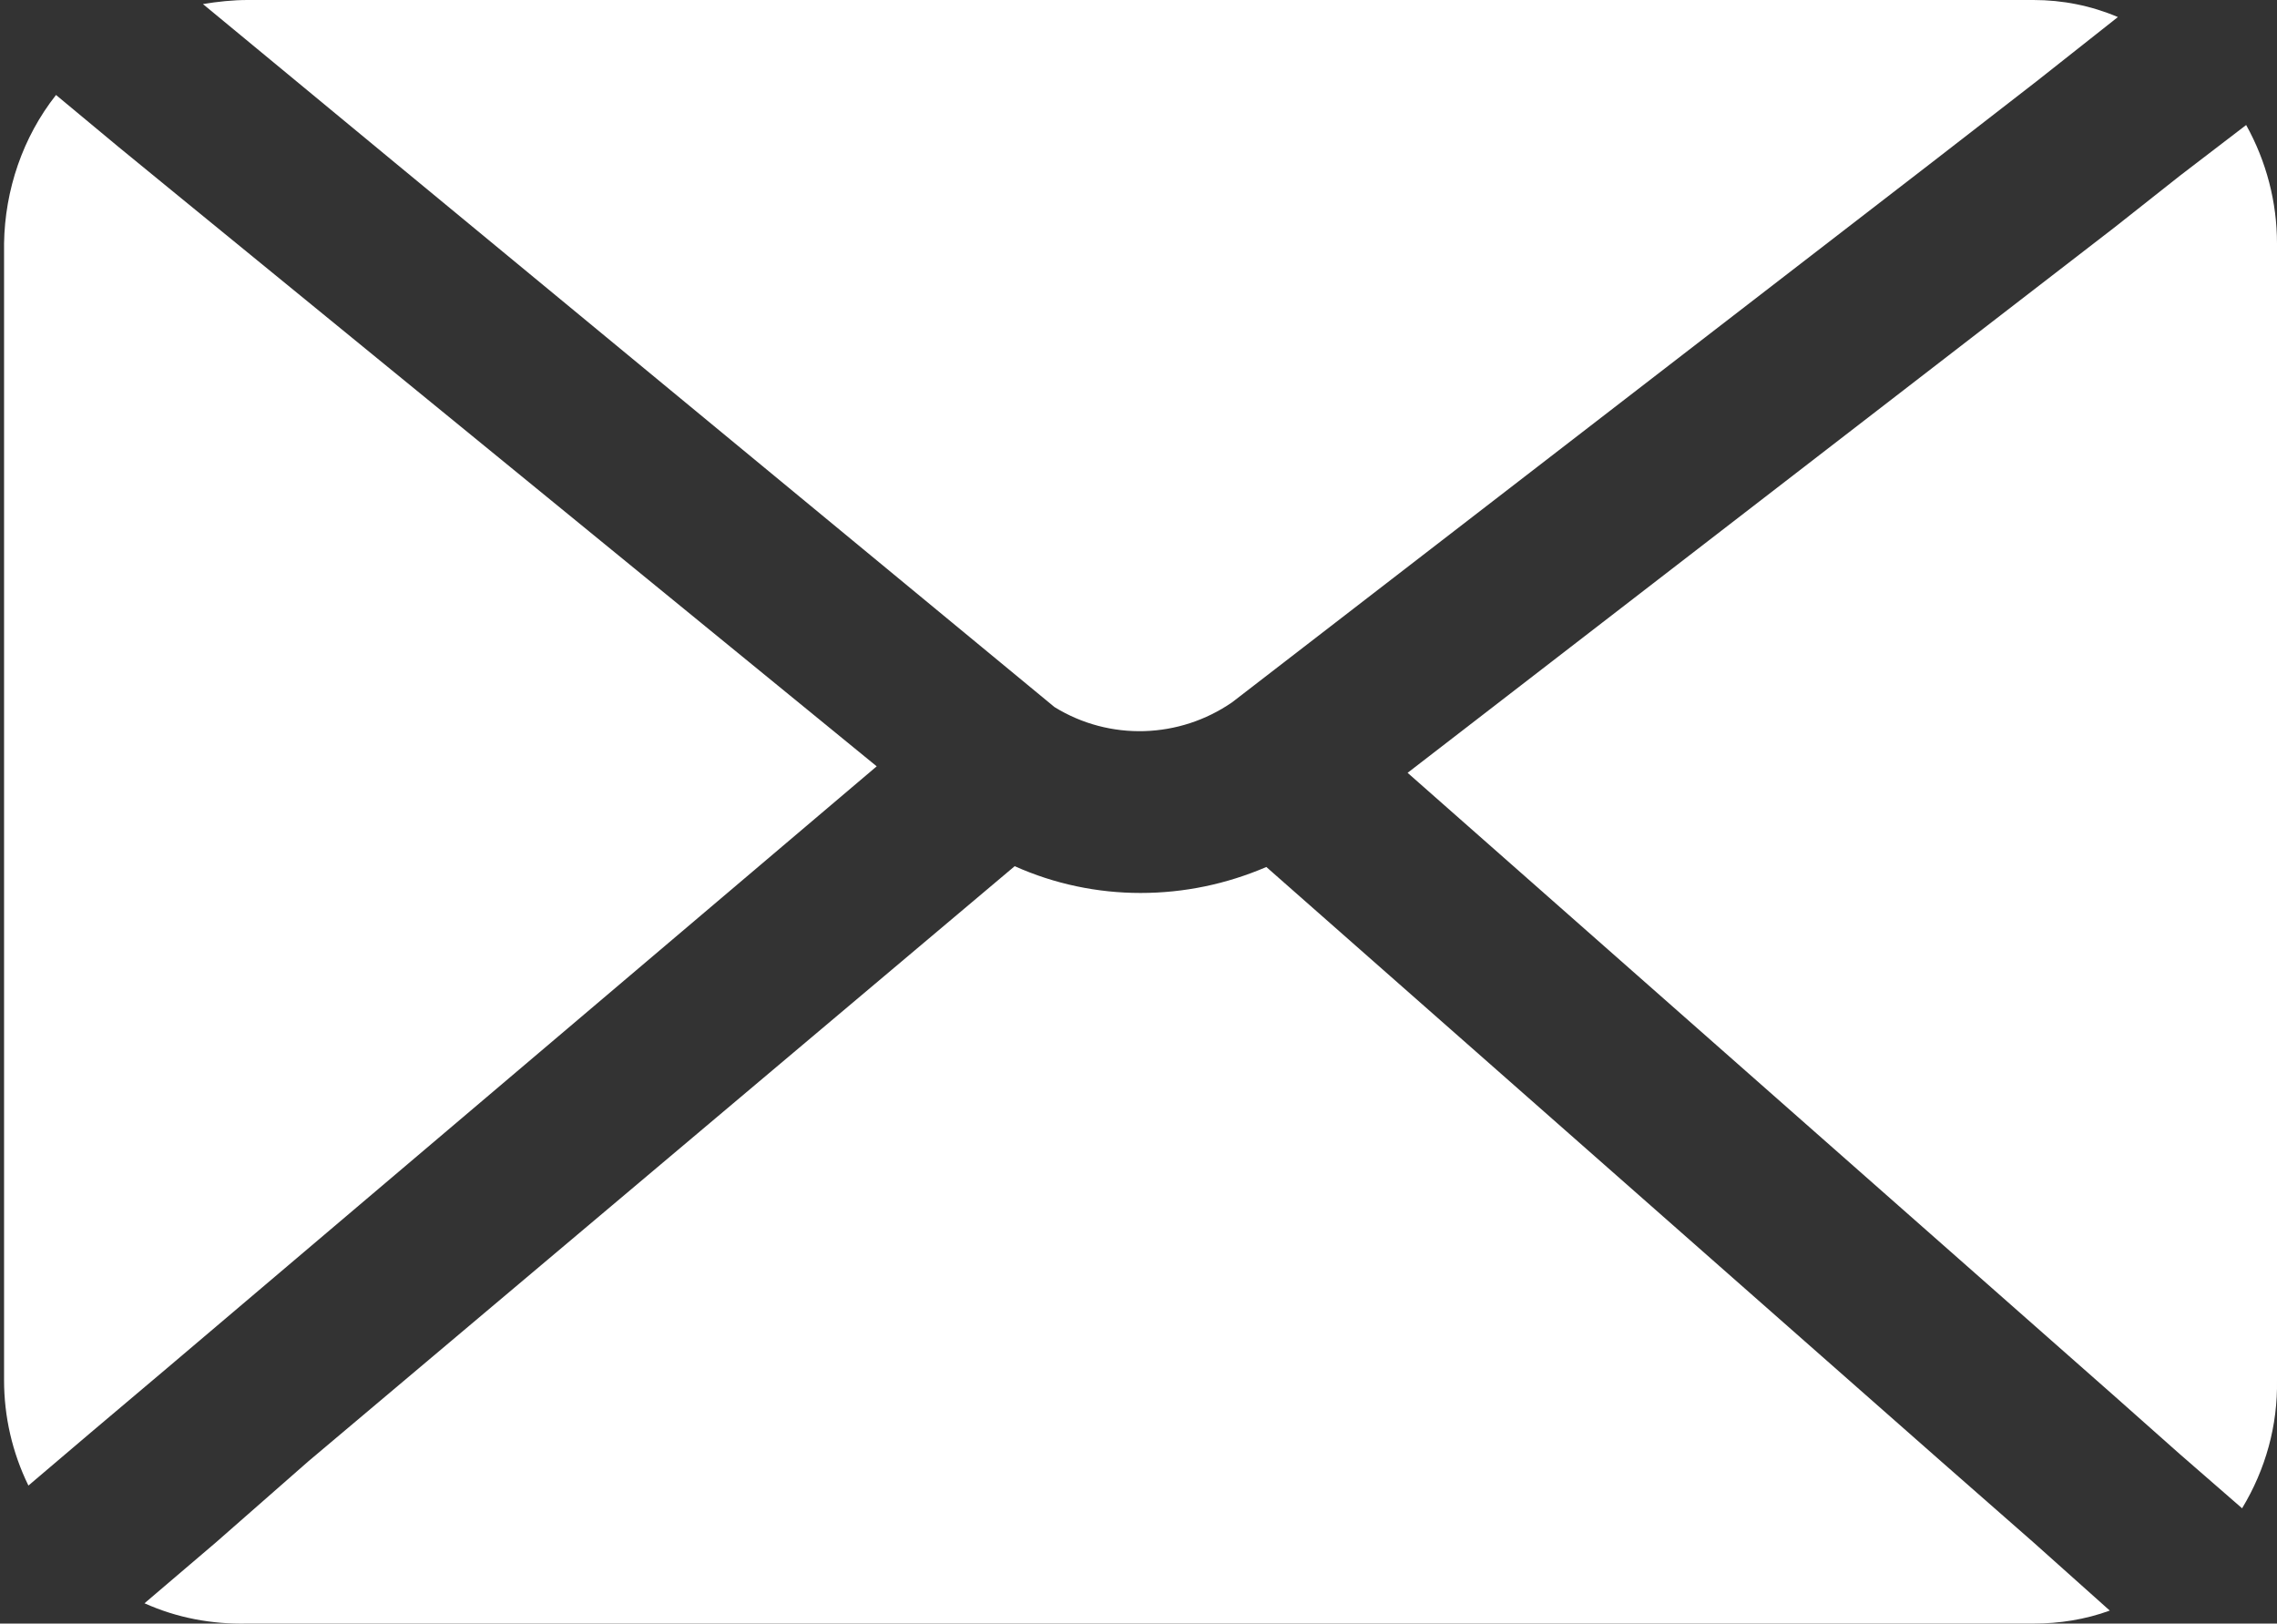
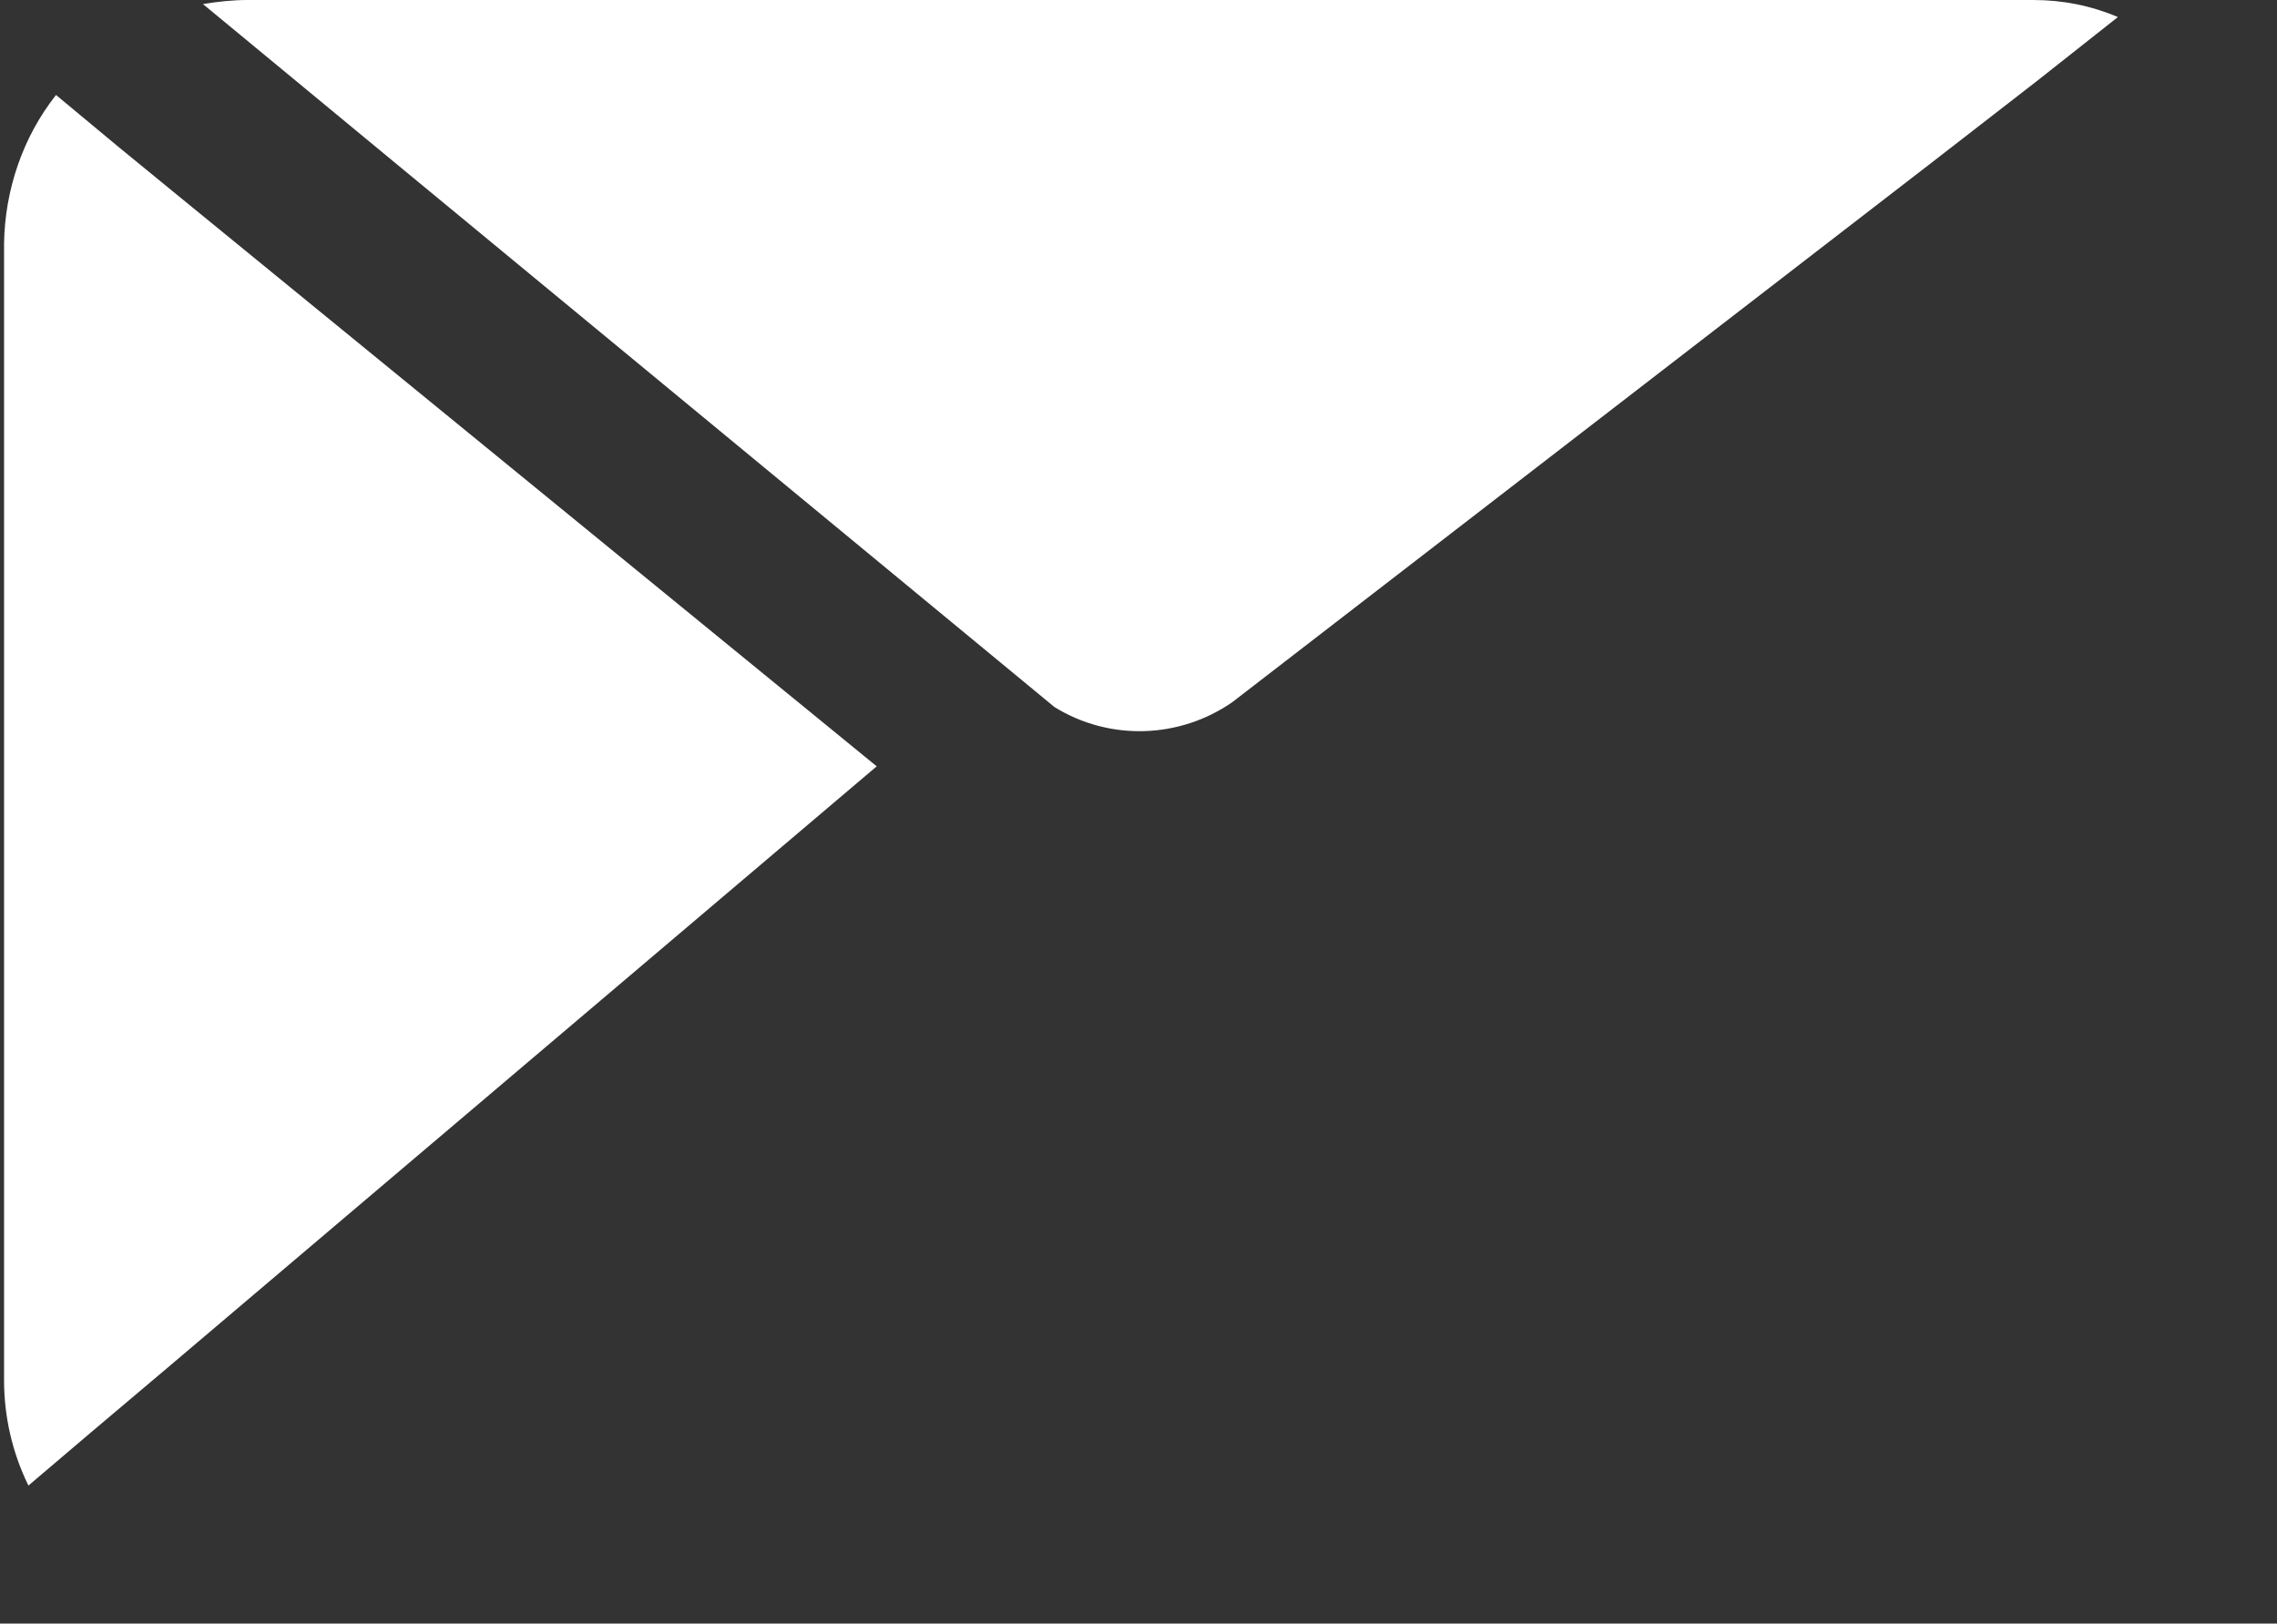
<svg xmlns="http://www.w3.org/2000/svg" version="1.1" id="Layer_1" x="0px" y="0px" viewBox="0 0 28.05 20" style="enable-background:new 0 0 28.05 20;" xml:space="preserve">
  <rect x="0" y="0" width="28.05" height="20" fill="#333333" stroke="none" />
  <g>
    <path fill="#fff" d="M10.8,9.44l-8.57-7L1.46,1.81L0.69,1.17C0.28,1.69,0.06,2.34,0.05,3v14c0,0.45,0.1,0.89,0.3,1.3l0.8-0.68l0.9-0.76   L10.8,9.44z" />
    <path fill="#fff" d="M4.86,2l8.13,6.71c0.68,0.42,1.54,0.39,2.19-0.06L23.8,2l1.29-1l1-0.79C25.76,0.07,25.41,0,25.05,0h-22   C2.87,0,2.68,0.02,2.5,0.05L3.65,1L4.86,2z" />
-     <path fill="#fff" d="M27.67,1.54l-0.81,0.62L26.05,2.8l0,0l-8.71,6.72l8.71,7.68l0.8,0.71l0.77,0.67c0.29-0.48,0.44-1.02,0.43-1.58V3   C28.05,2.49,27.92,1.99,27.67,1.54z" />
-     <path fill="#fff" d="M25.05,19l-1.14-1l-8.31-7.32C15.11,10.89,14.59,11,14.05,11c-0.53,0-1.06-0.11-1.55-0.33L3.8,18l-1.14,1l-0.88,0.75   c0.4,0.18,0.83,0.26,1.27,0.25h22c0.32,0,0.64-0.05,0.94-0.16L25.05,19z" />
  </g>
</svg>